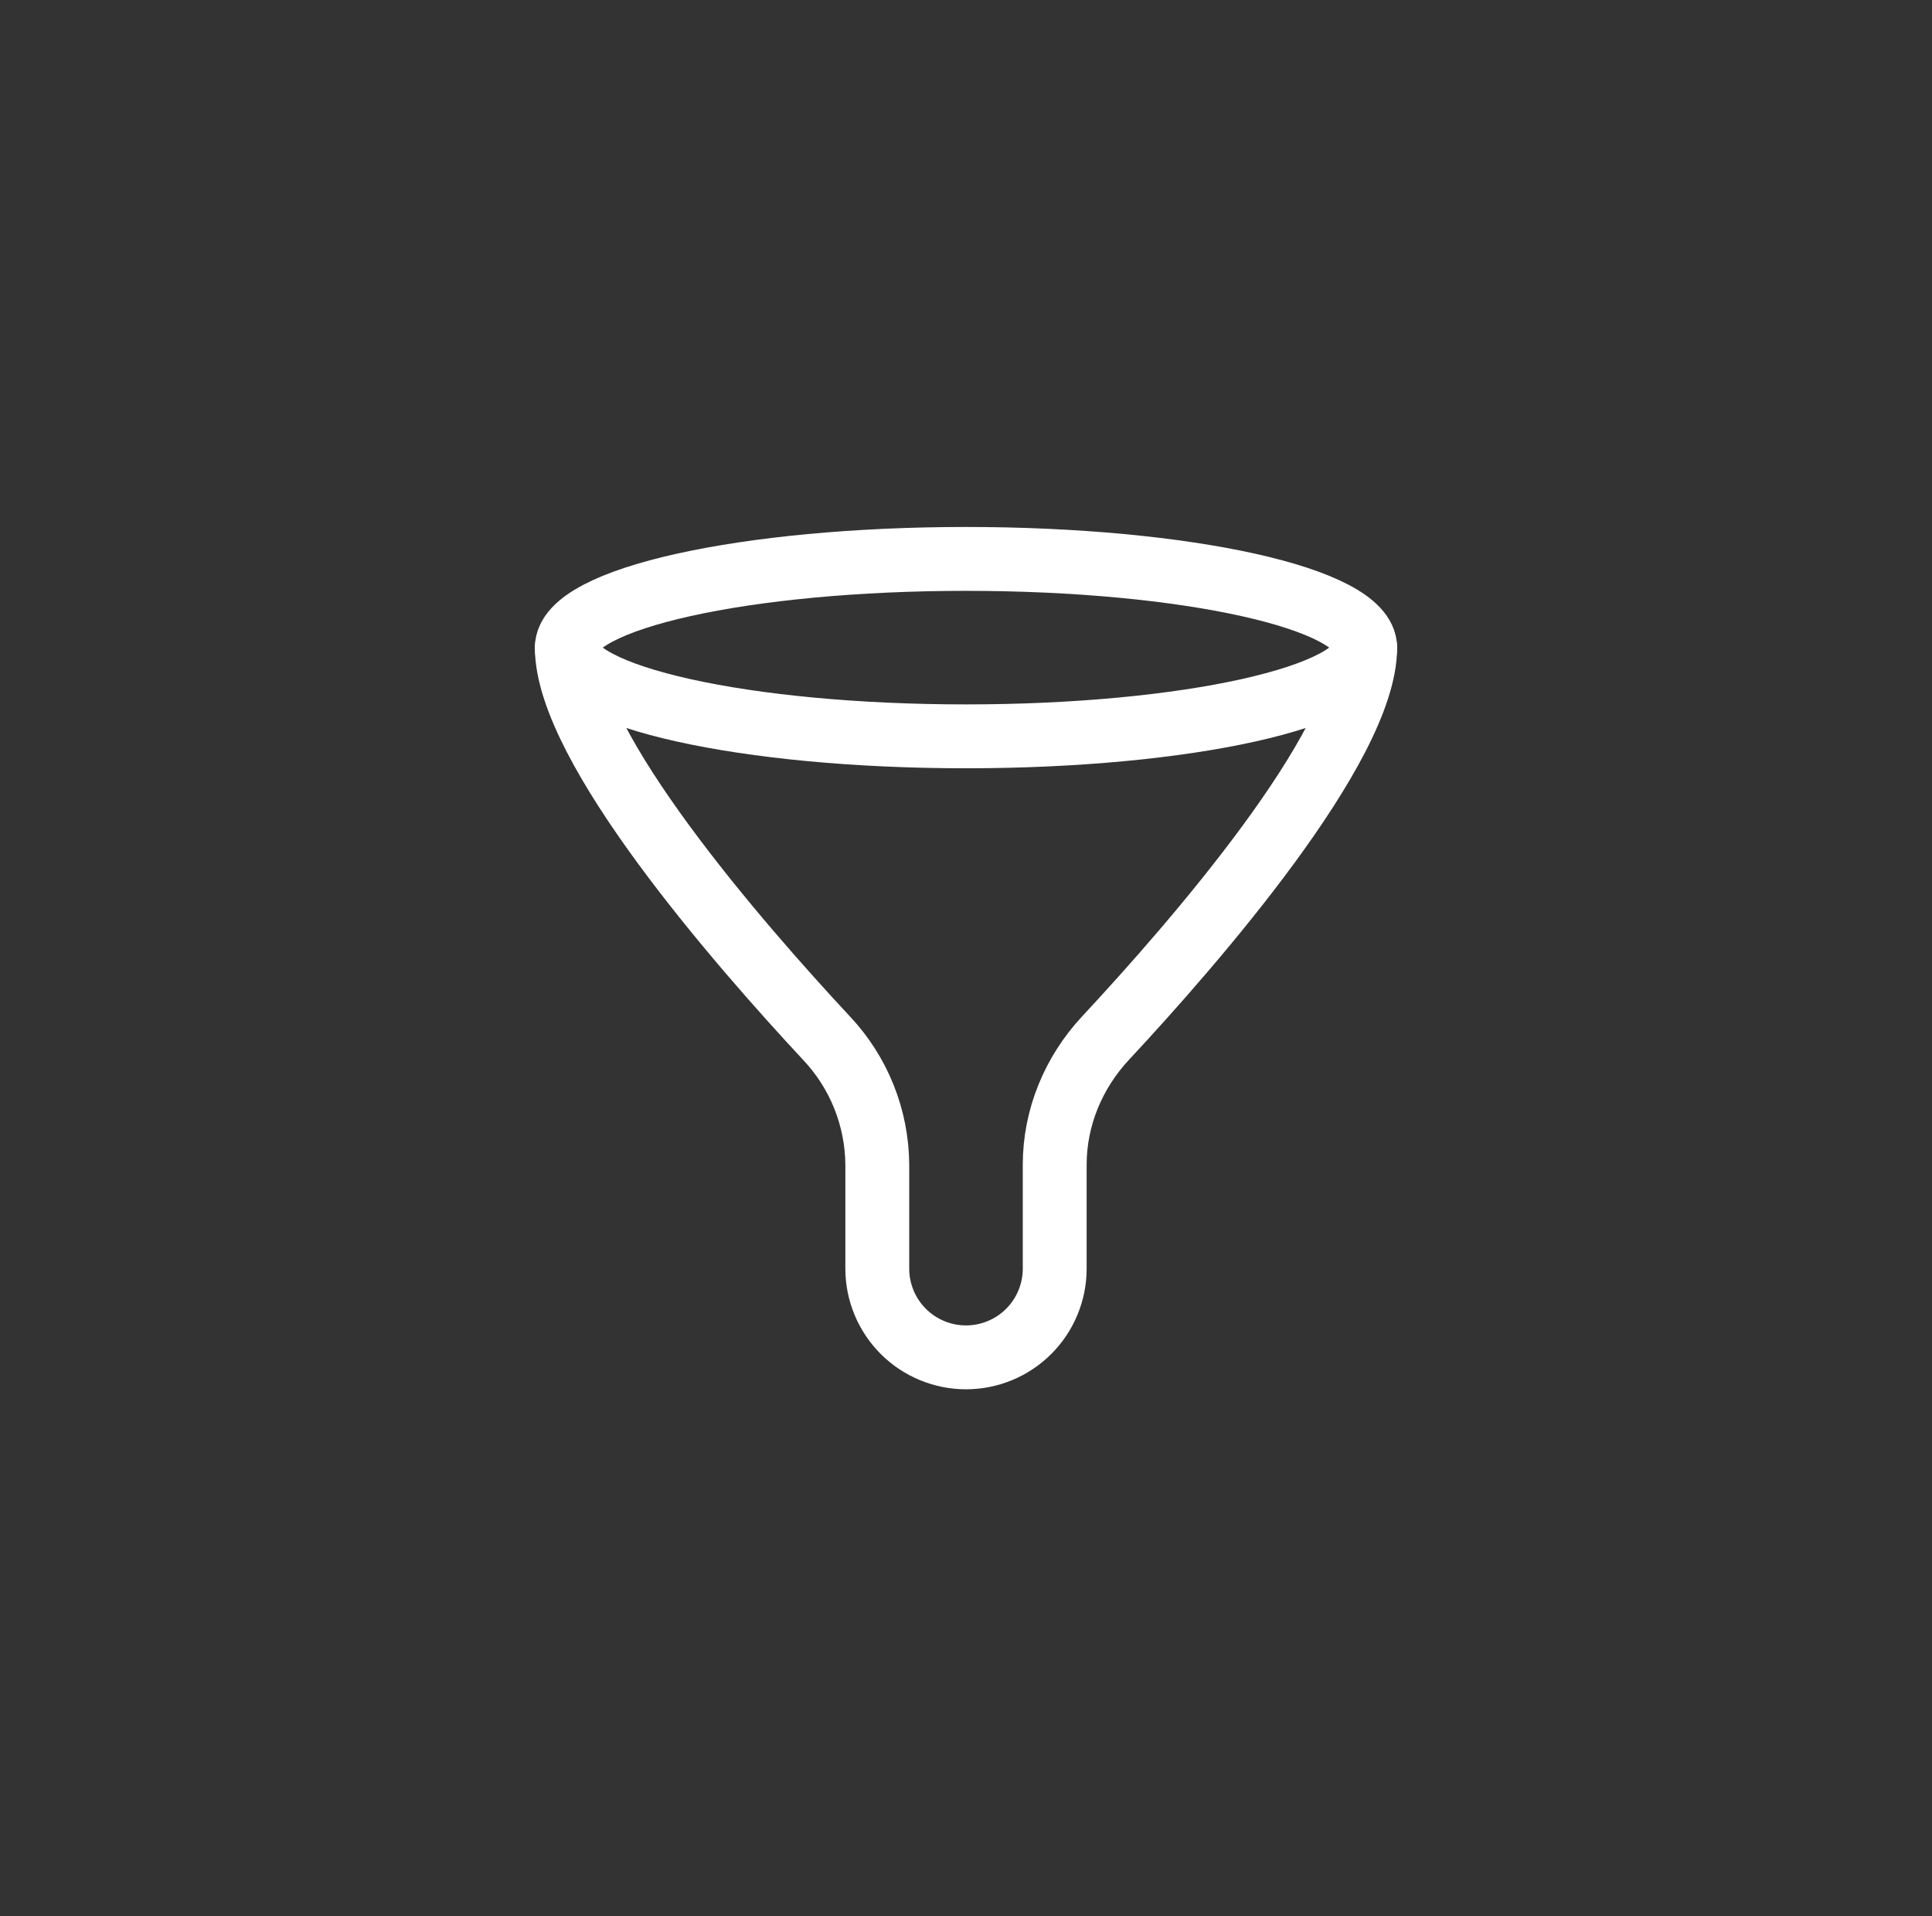
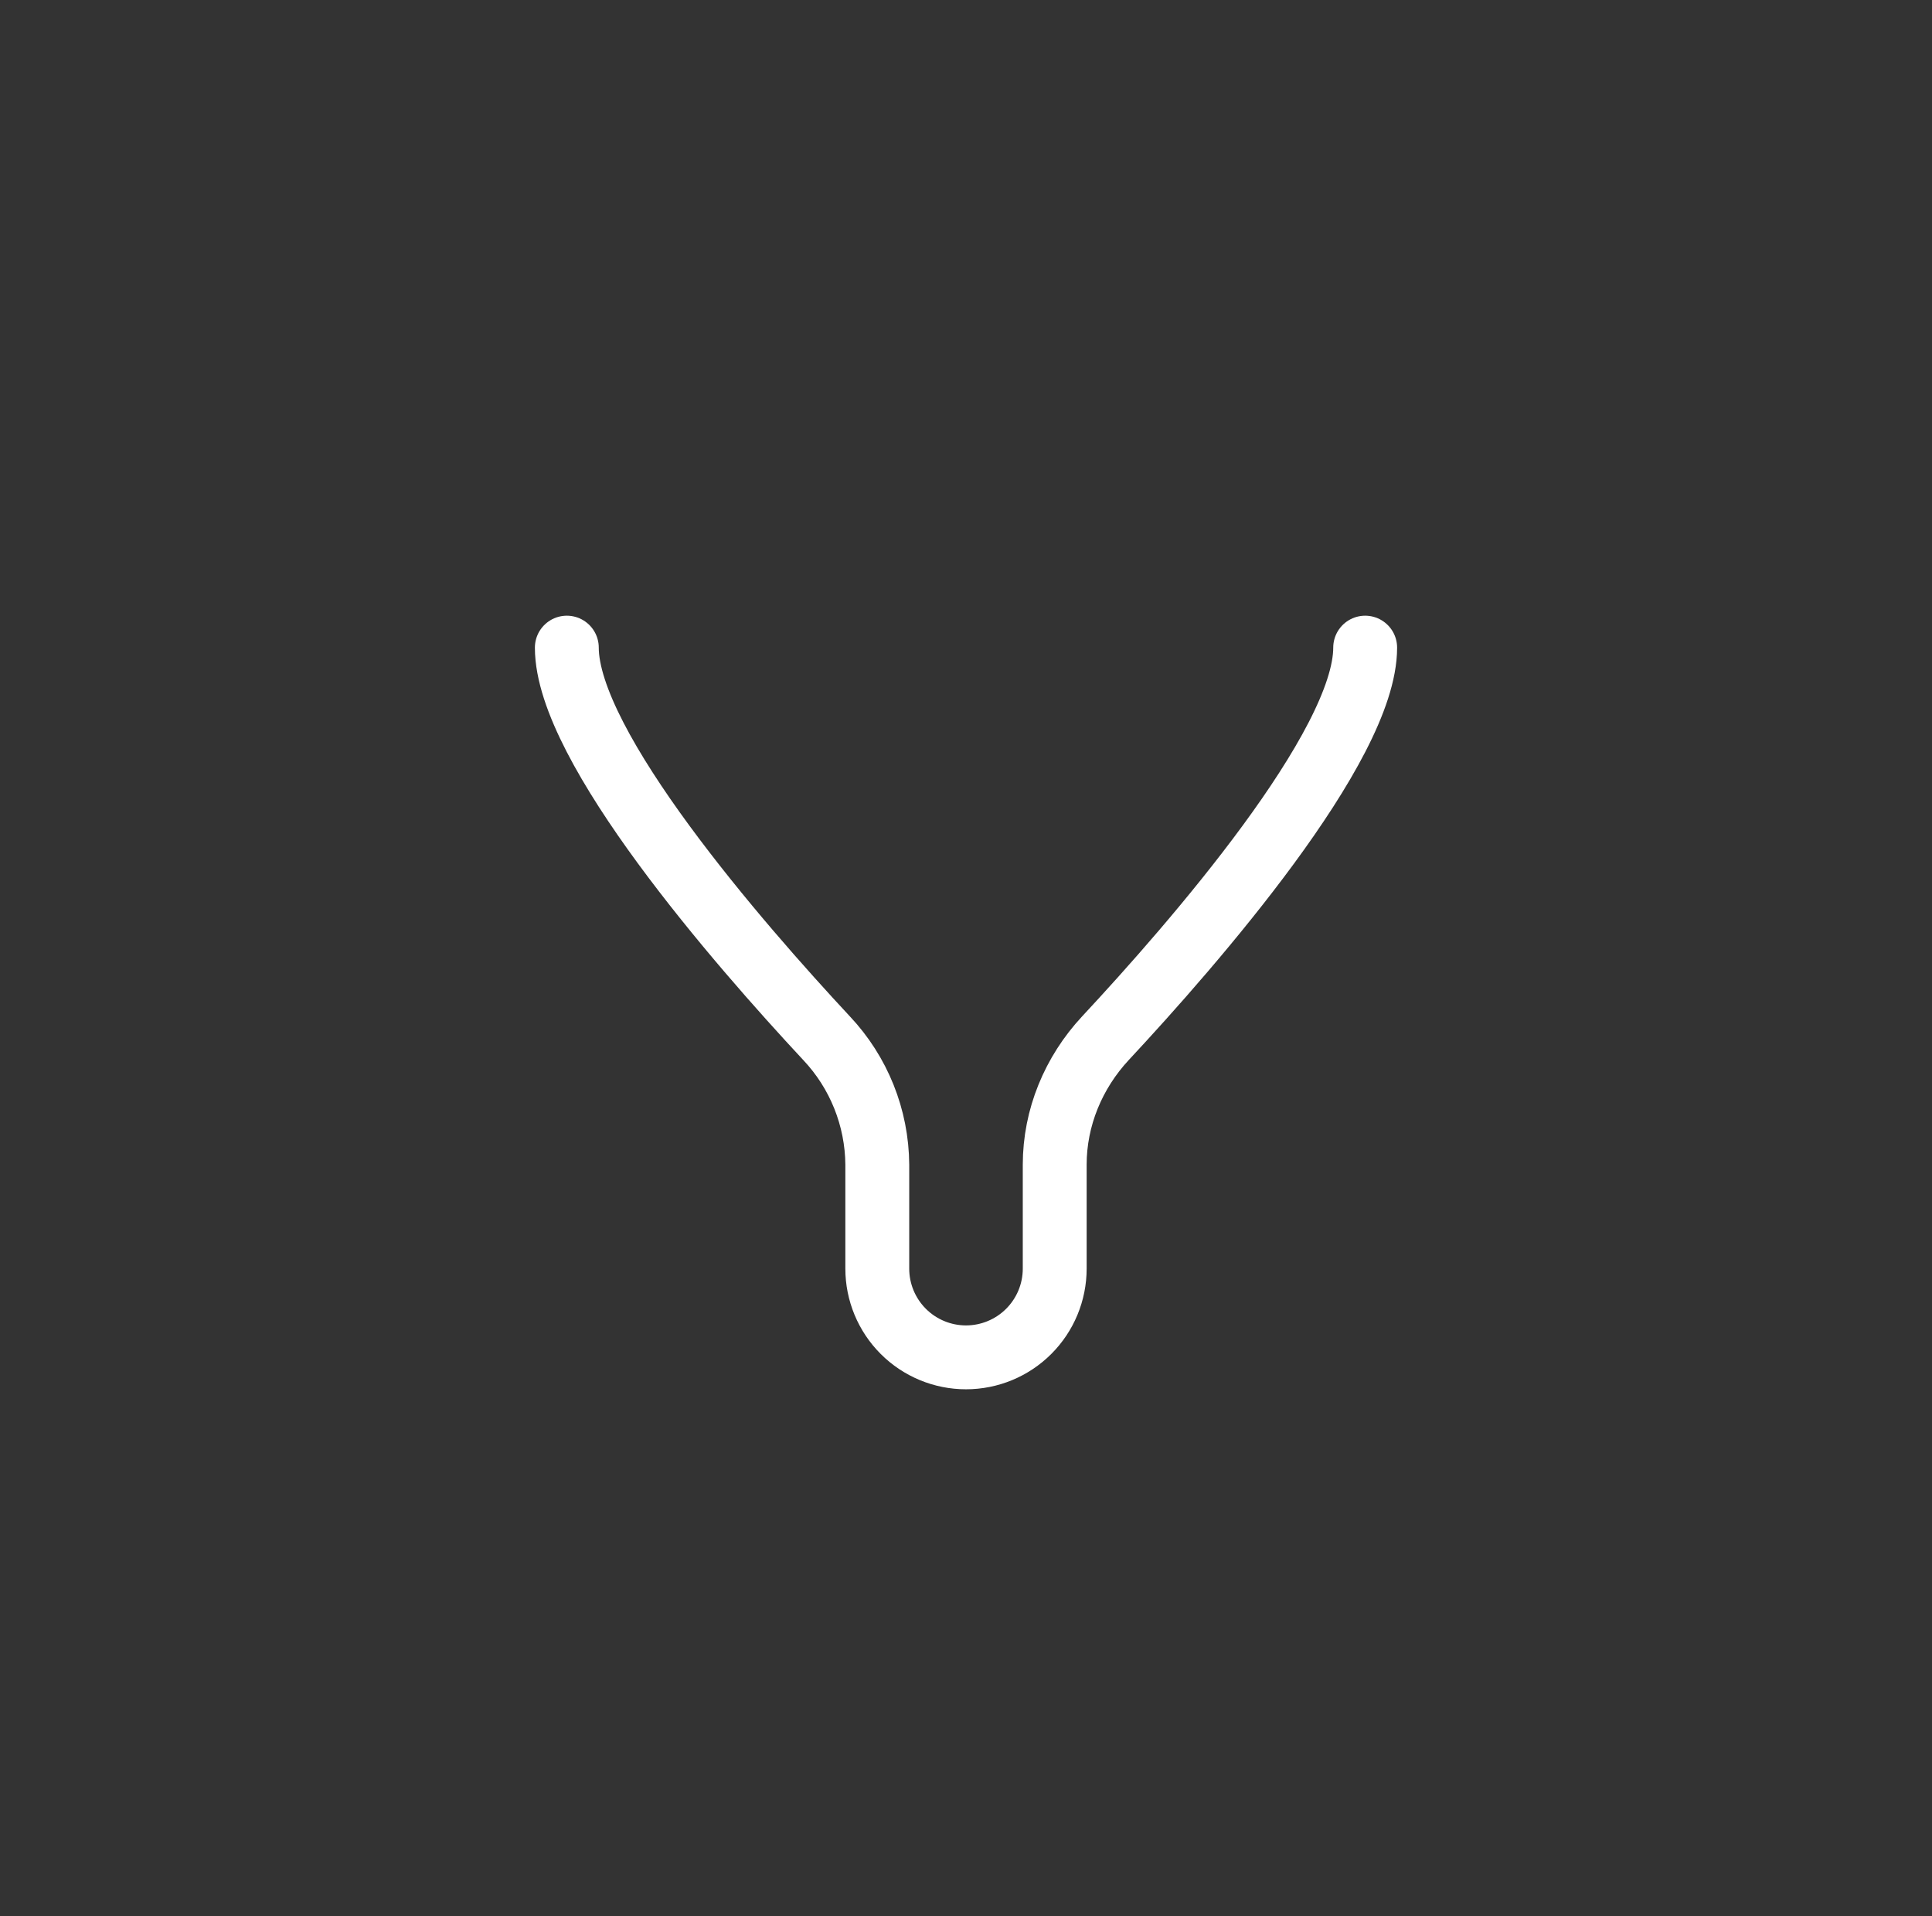
<svg xmlns="http://www.w3.org/2000/svg" width="121" height="120" viewBox="0 0 121 120" fill="none">
  <rect x="0" y="0" width="121" height="120" fill="#333333" stroke="none" />
-   <path d="M60.5 46.111C74.307 46.111 85.5 43.624 85.5 40.556C85.5 37.487 74.307 35 60.5 35C46.693 35 35.5 37.487 35.5 40.556C35.5 43.624 46.693 46.111 60.5 46.111Z" stroke="white" stroke-width="4" stroke-linecap="round" stroke-linejoin="round" />
  <path d="M35.5 40.556C35.5 46.75 46.253 59.095 51.767 65.014C53.789 67.159 54.924 69.989 54.944 72.936V79.445C54.944 80.918 55.53 82.331 56.572 83.373C57.614 84.415 59.027 85 60.5 85C61.973 85 63.386 84.415 64.428 83.373C65.47 82.331 66.056 80.918 66.056 79.445V72.936C66.056 69.989 67.225 67.172 69.233 65.014C74.75 59.095 85.5 46.753 85.5 40.556" stroke="white" stroke-width="4" stroke-linecap="round" stroke-linejoin="round" />
</svg>